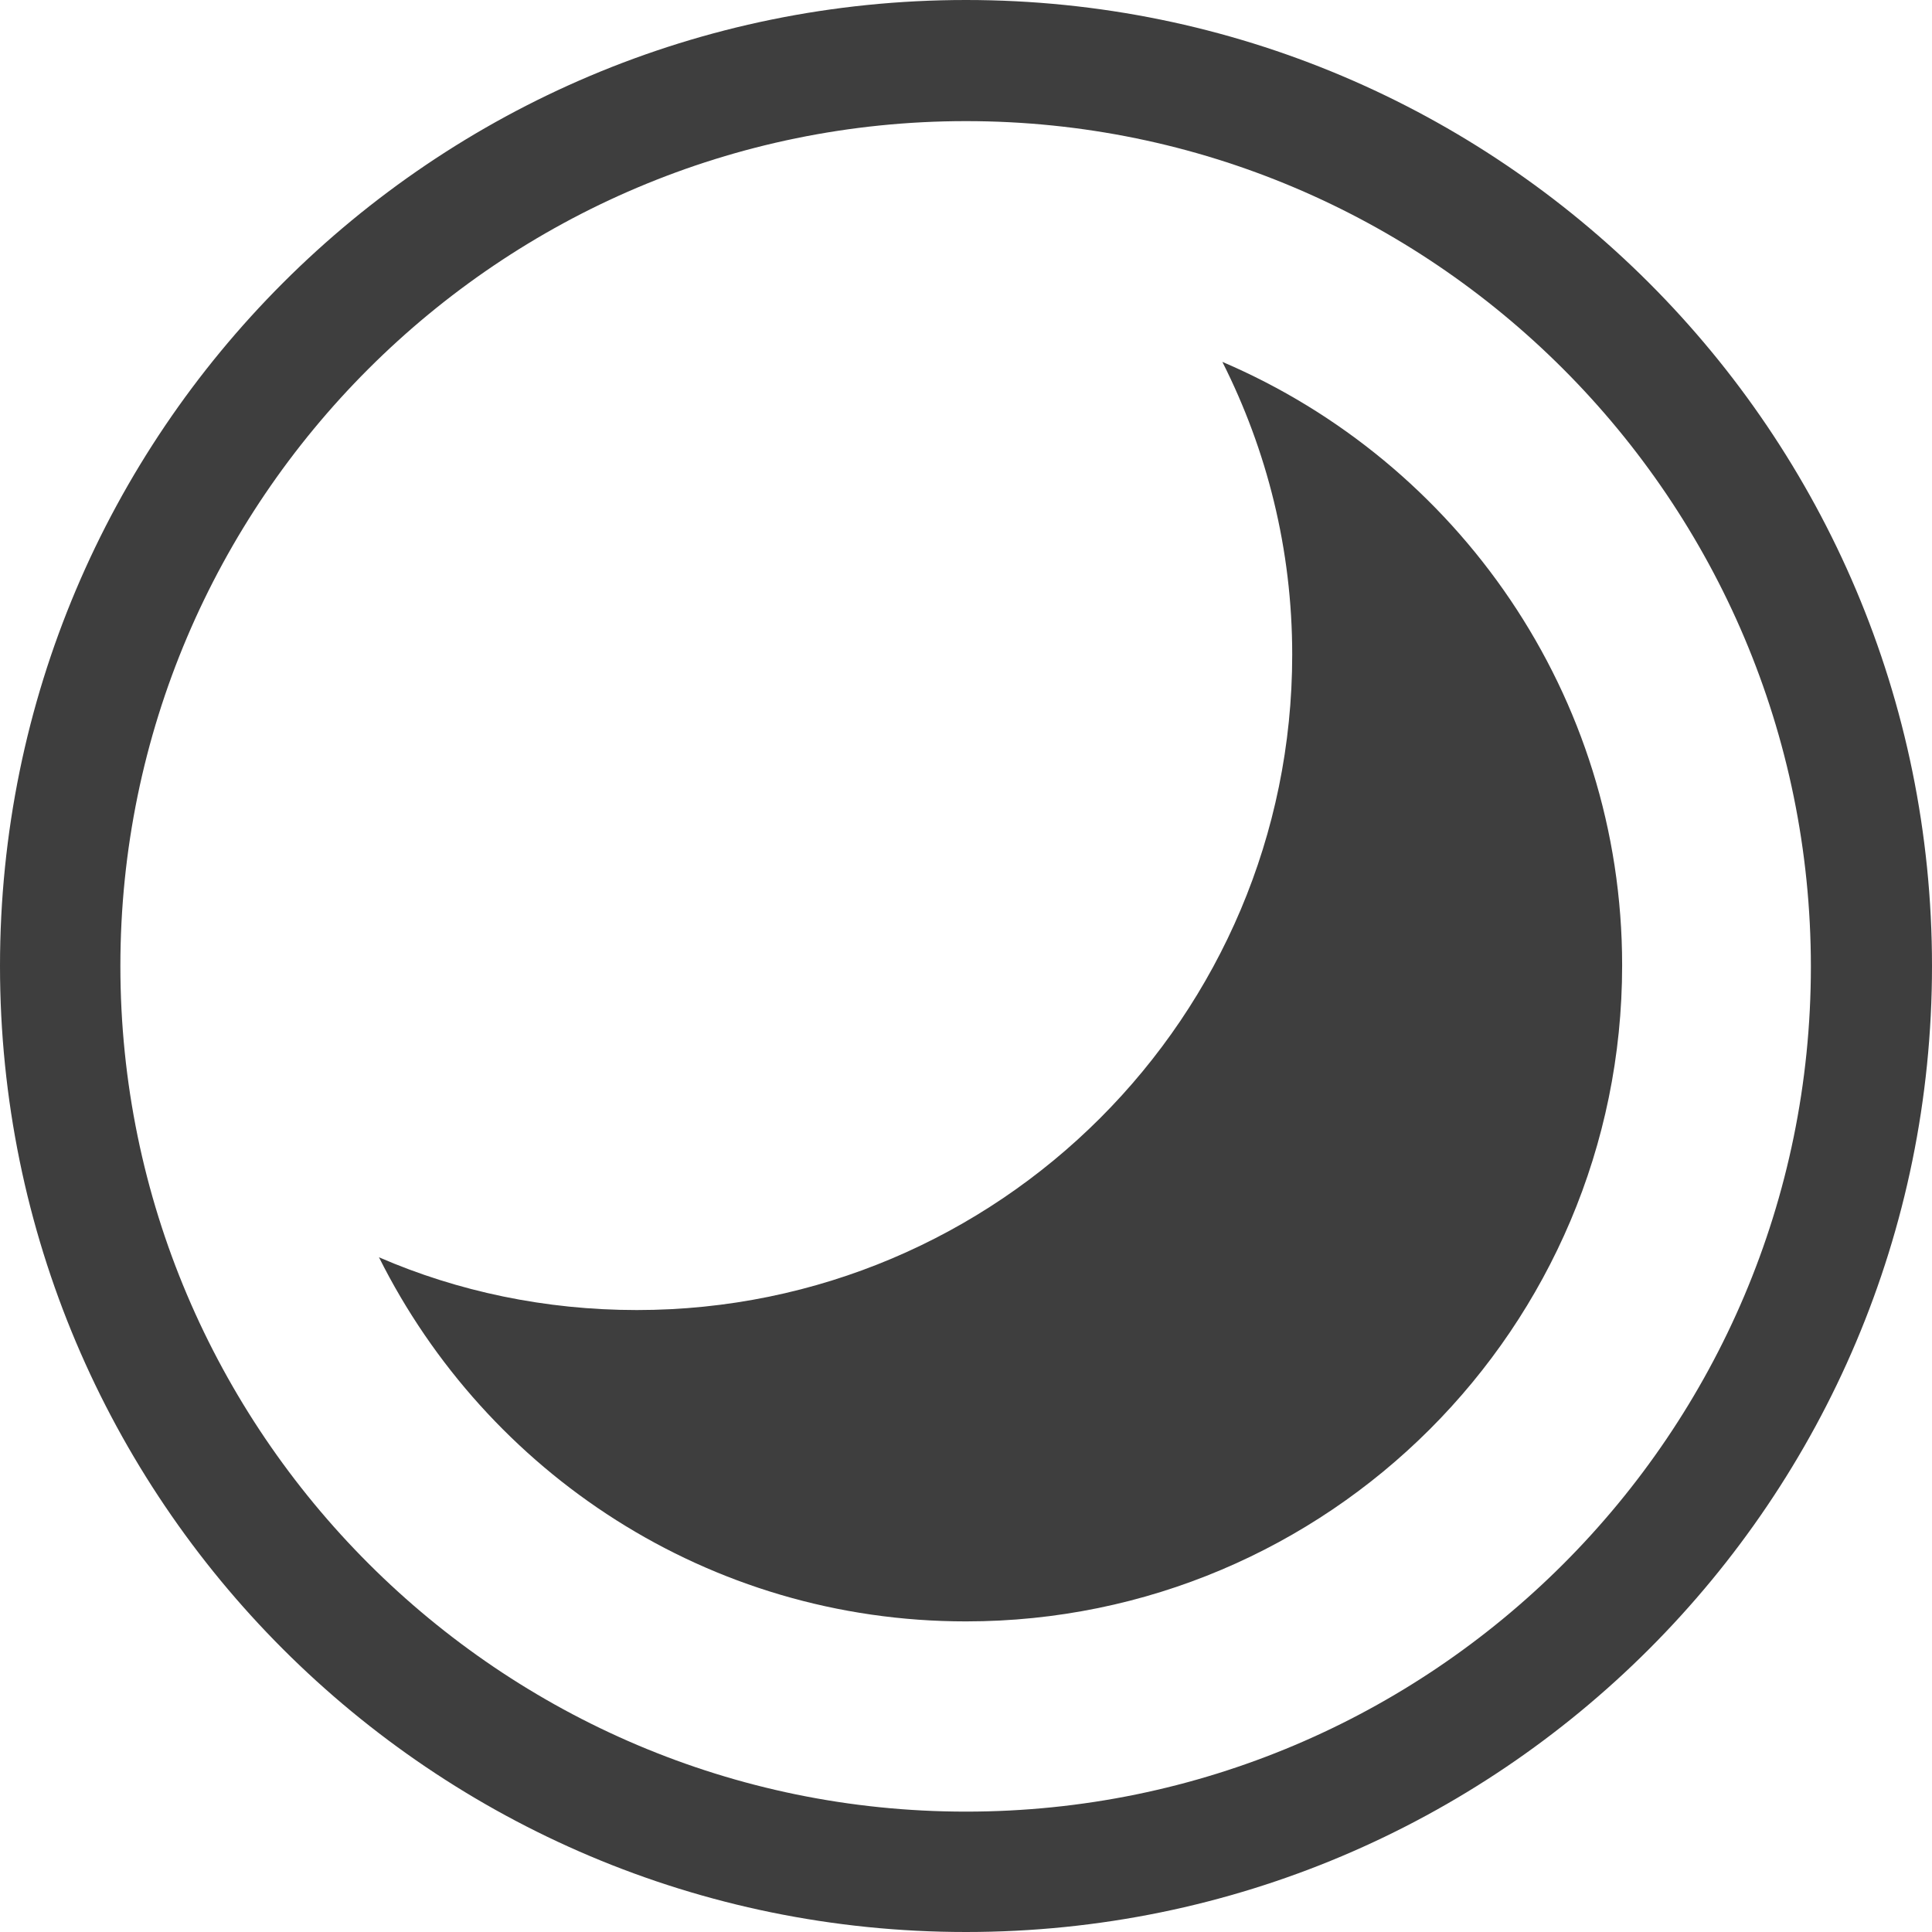
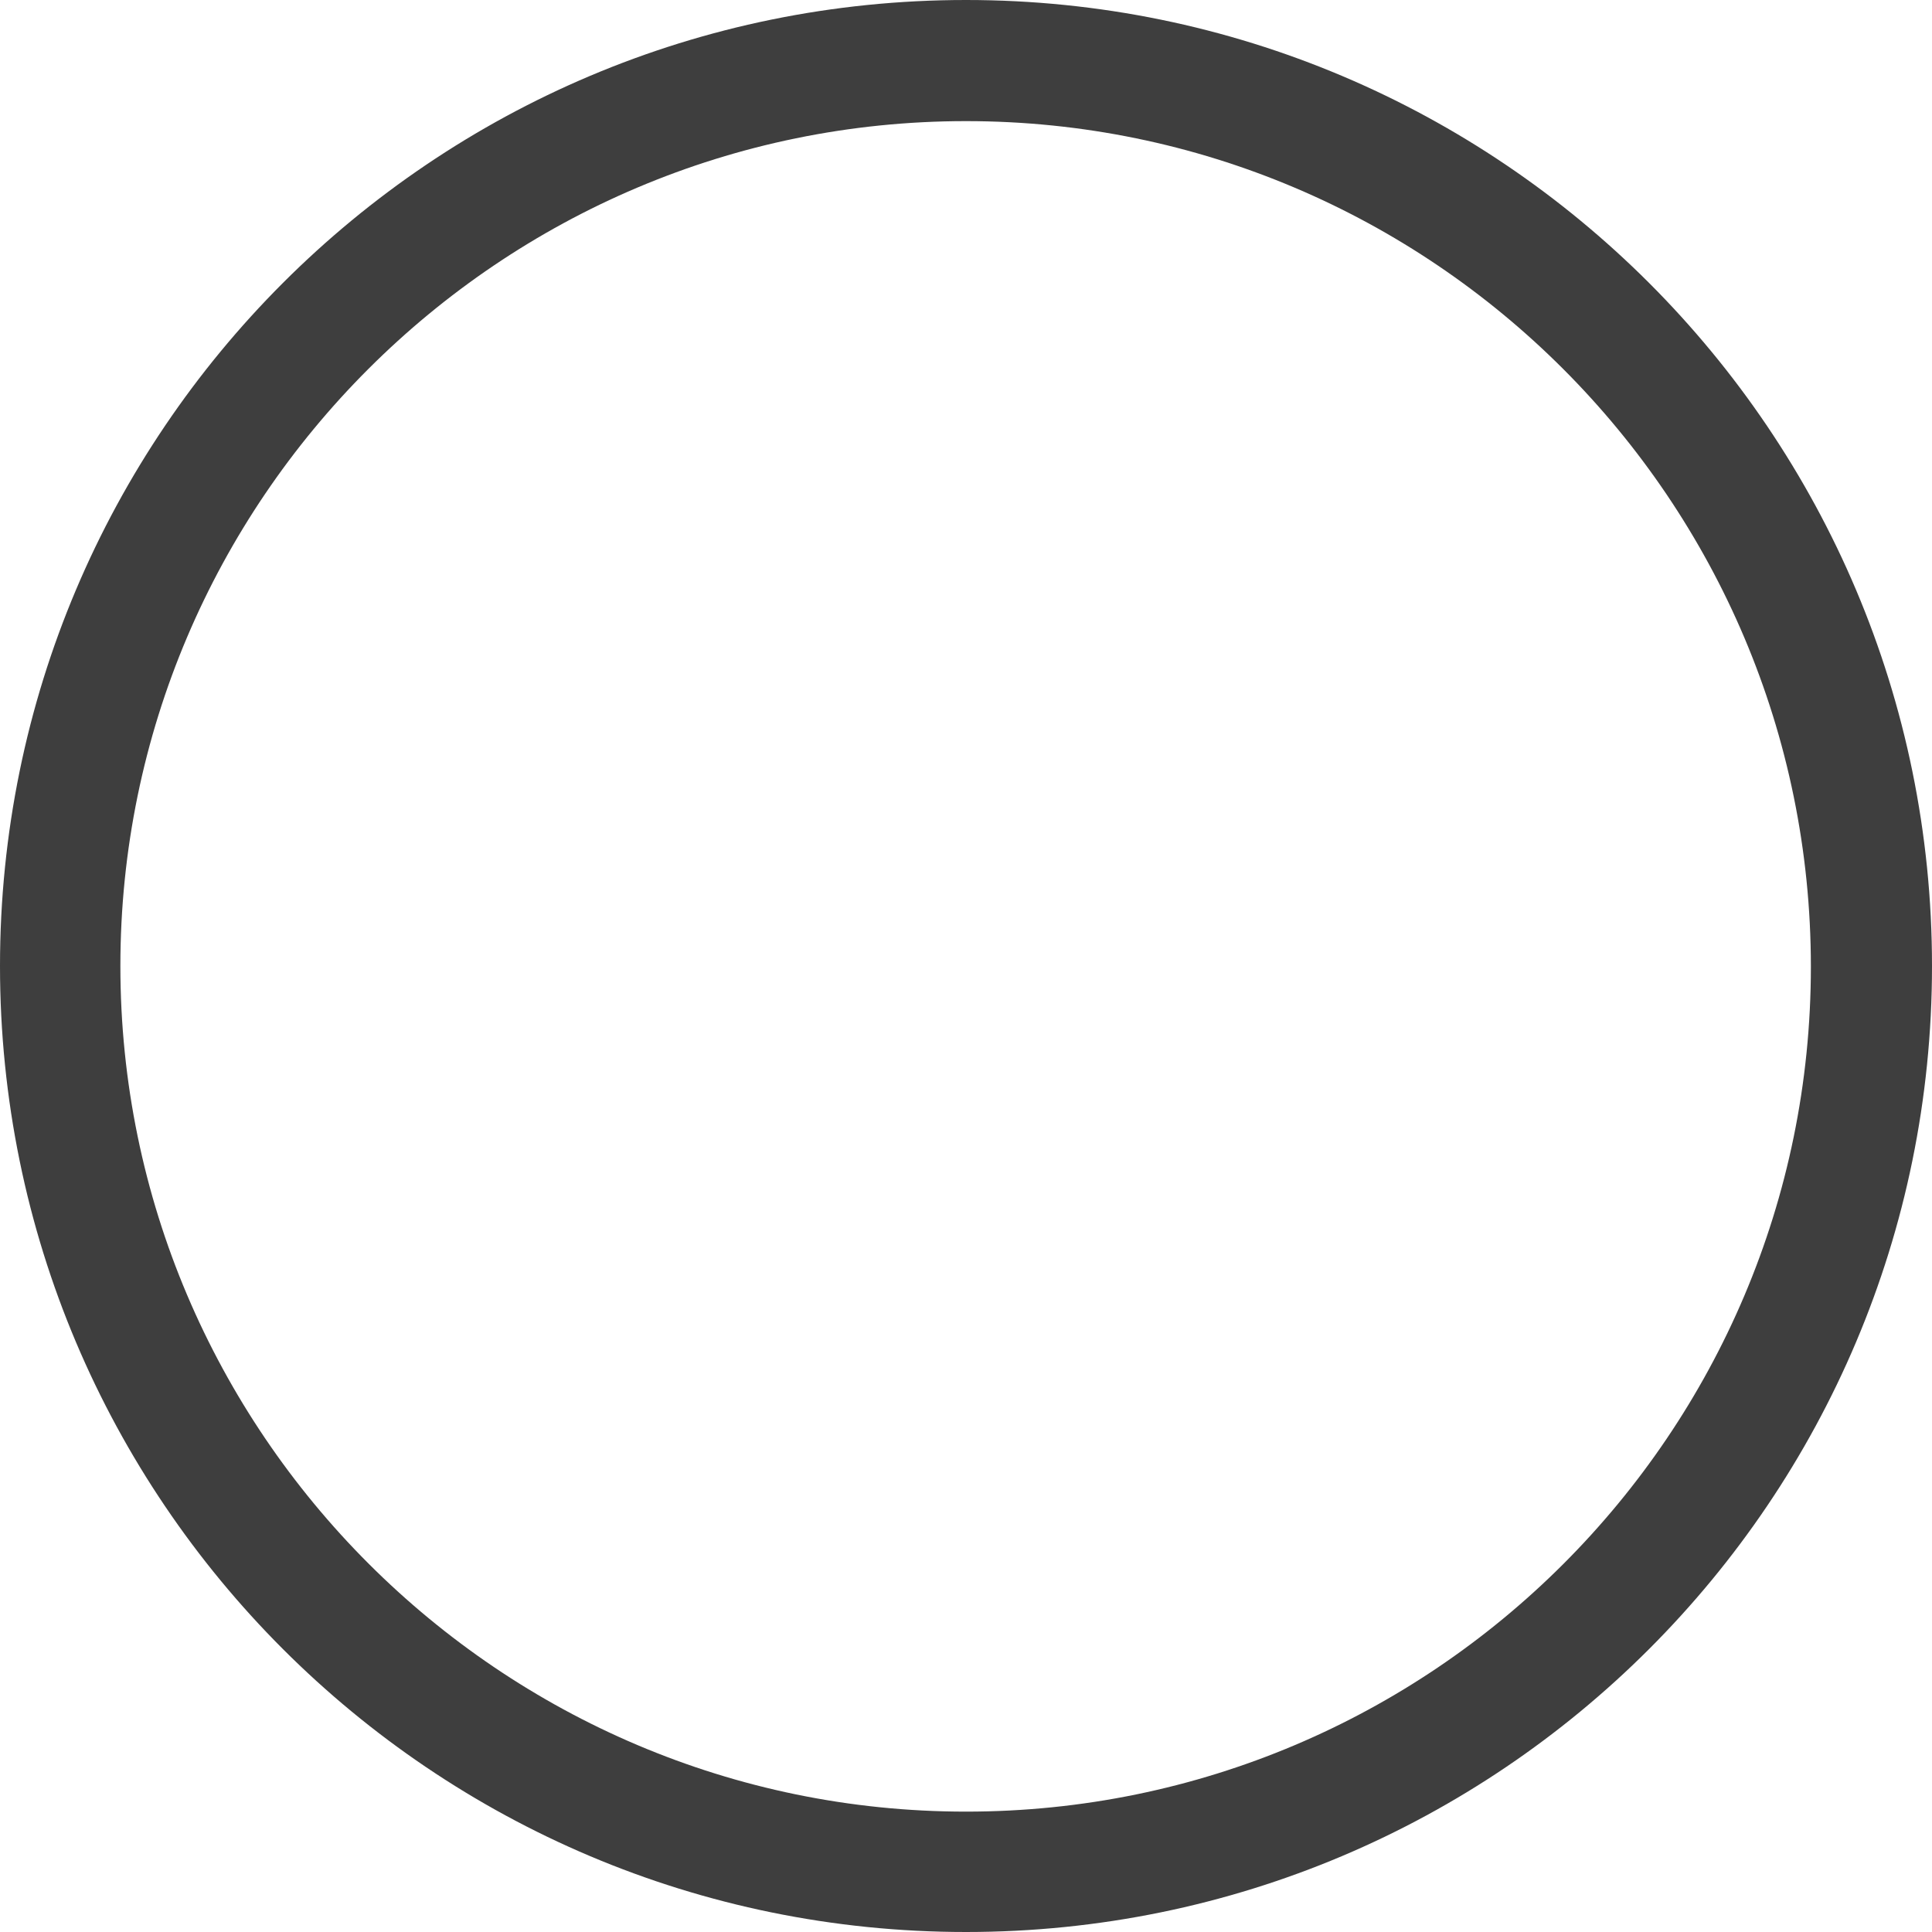
<svg xmlns="http://www.w3.org/2000/svg" version="1.1" id="Lager_1" x="0px" y="0px" viewBox="0 0 26 26" style="enable-background:new 0 0 26 26;" xml:space="preserve">
  <style type="text/css">
	.st0{fill:#3E3E3E;}
</style>
  <path class="st0" d="M13,1.63c6.27,0,11.37,5.1,11.37,11.38S19.27,24.38,13,24.38S1.62,19.27,1.62,13S6.73,1.63,13,1.63 M13,0  C5.82,0,0,5.82,0,13s5.82,13,13,13s13-5.82,13-13S20.18,0,13,0L13,0z" />
-   <path class="st0" d="M16.45,4.87c0.6,1.19,0.94,2.52,0.94,3.94c0,4.87-3.95,8.82-8.82,8.82c-1.23,0-2.41-0.25-3.47-0.71  c1.45,2.9,4.43,4.9,7.9,4.9c4.87,0,8.83-3.95,8.83-8.83C21.83,9.35,19.61,6.22,16.45,4.87z" />
</svg>